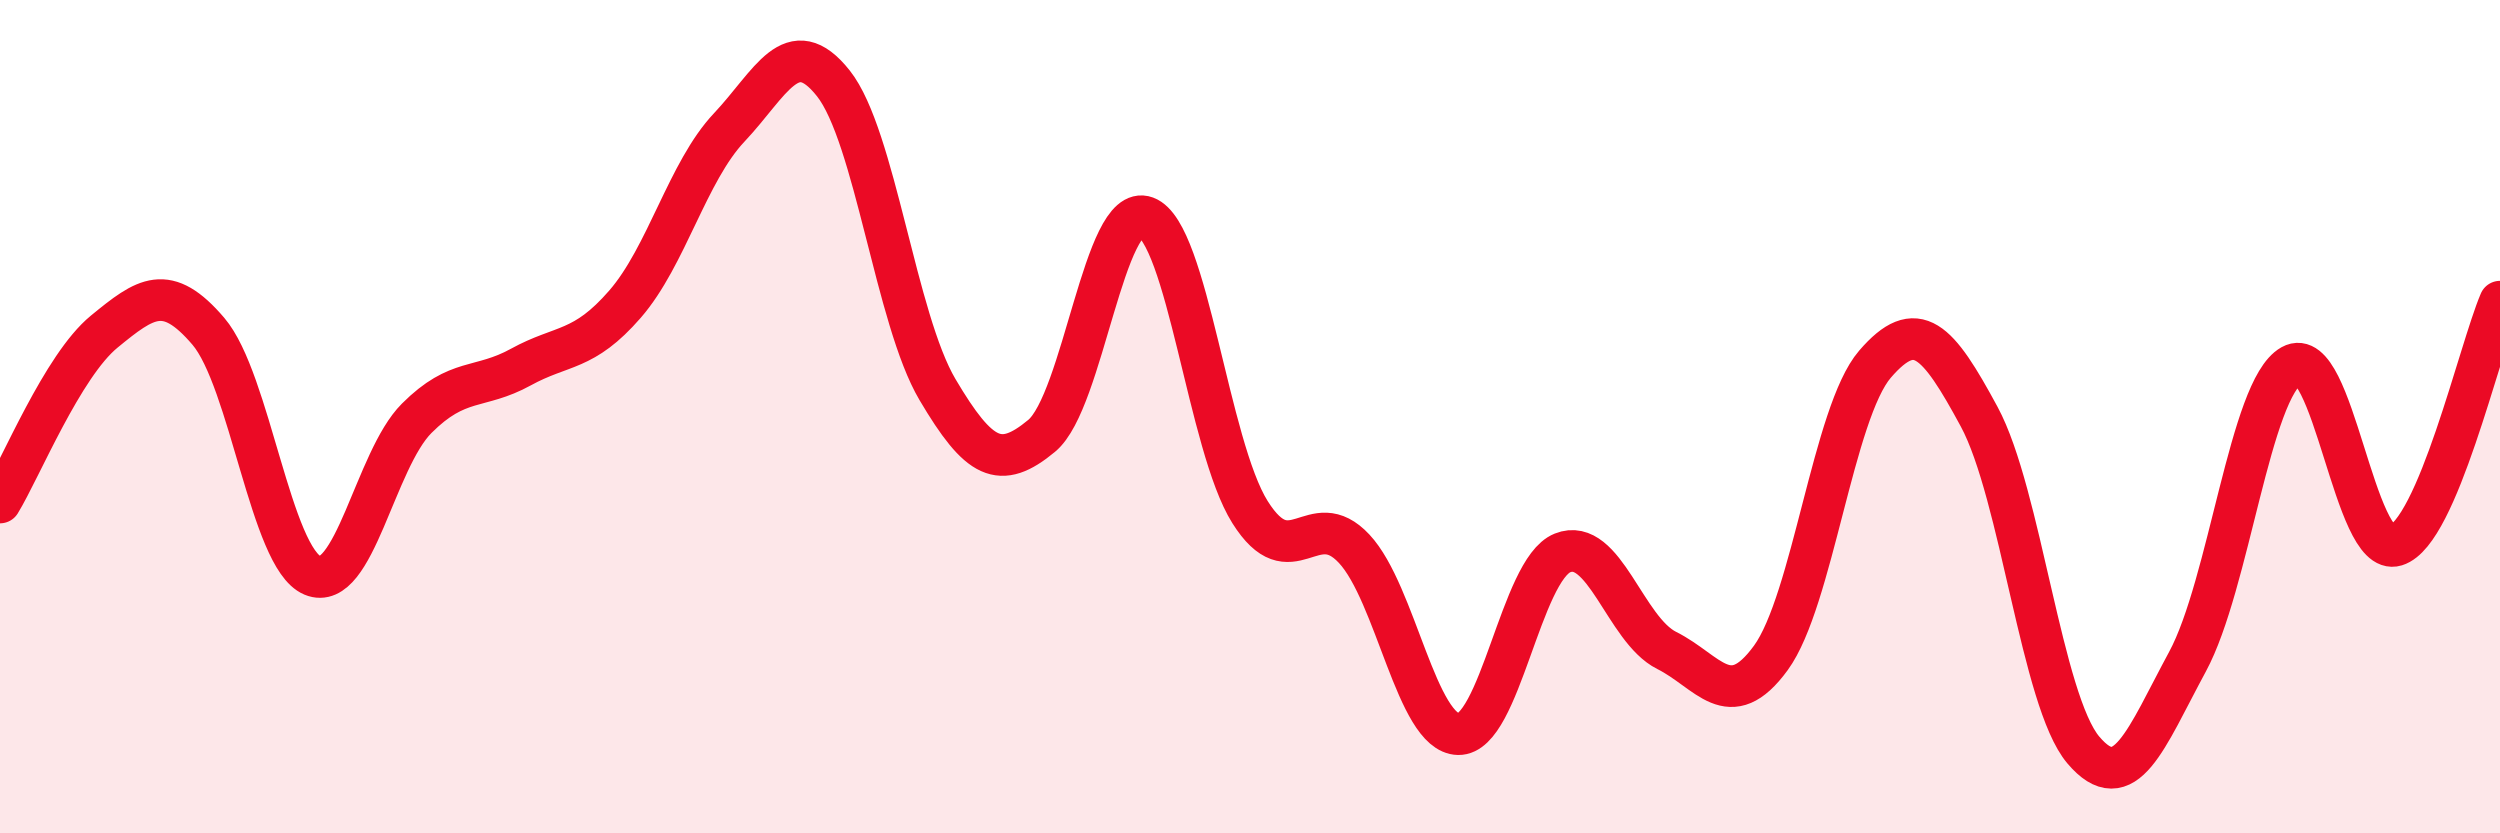
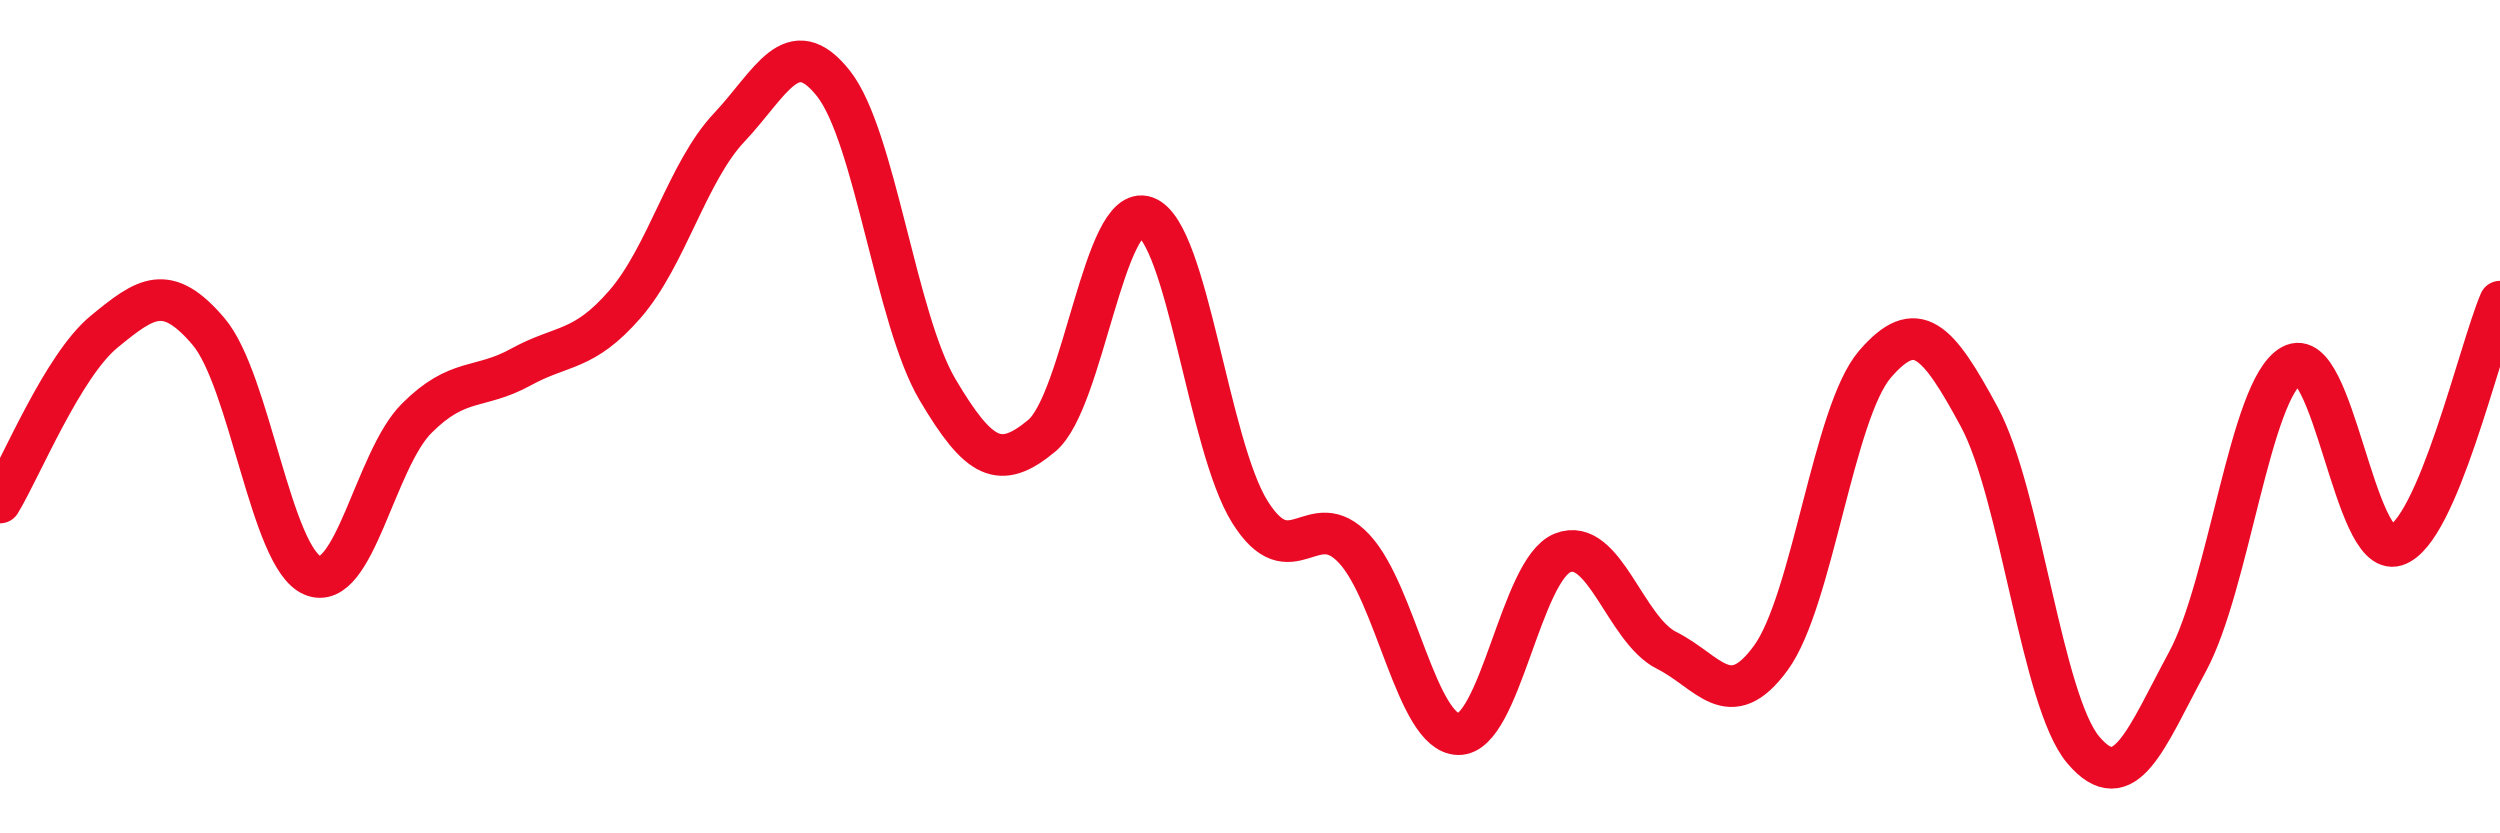
<svg xmlns="http://www.w3.org/2000/svg" width="60" height="20" viewBox="0 0 60 20">
-   <path d="M 0,12.06 C 0.5,11.24 1.5,8.78 2.5,7.96 C 3.5,7.14 4,6.78 5,7.95 C 6,9.12 6.5,13.39 7.5,13.81 C 8.5,14.23 9,11.04 10,10.04 C 11,9.04 11.5,9.36 12.5,8.81 C 13.5,8.26 14,8.45 15,7.3 C 16,6.15 16.5,4.12 17.5,3.06 C 18.5,2 19,0.74 20,2 C 21,3.26 21.5,7.66 22.5,9.35 C 23.5,11.04 24,11.29 25,10.46 C 26,9.63 26.5,4.84 27.5,5.21 C 28.5,5.58 29,10.7 30,12.29 C 31,13.88 31.5,12.1 32.5,13.17 C 33.5,14.24 34,17.6 35,17.62 C 36,17.64 36.5,13.67 37.5,13.27 C 38.5,12.87 39,15.11 40,15.61 C 41,16.11 41.5,17.16 42.5,15.79 C 43.5,14.42 44,9.9 45,8.74 C 46,7.58 46.5,8.15 47.5,10 C 48.5,11.85 49,16.82 50,18 C 51,19.18 51.5,17.73 52.5,15.88 C 53.5,14.03 54,9.33 55,8.77 C 56,8.21 56.5,13.4 57.5,13.09 C 58.5,12.78 59.5,8.41 60,7.24L60 20L0 20Z" fill="#EB0A25" opacity="0.1" stroke-linecap="round" stroke-linejoin="round" />
  <path d="M 0,12.06 C 0.5,11.24 1.5,8.78 2.5,7.96 C 3.5,7.14 4,6.78 5,7.95 C 6,9.12 6.5,13.39 7.5,13.81 C 8.5,14.23 9,11.04 10,10.04 C 11,9.04 11.5,9.36 12.5,8.81 C 13.5,8.26 14,8.45 15,7.3 C 16,6.15 16.5,4.12 17.5,3.06 C 18.5,2 19,0.74 20,2 C 21,3.26 21.5,7.66 22.5,9.35 C 23.5,11.04 24,11.29 25,10.46 C 26,9.63 26.5,4.84 27.5,5.21 C 28.5,5.58 29,10.7 30,12.29 C 31,13.88 31.5,12.1 32.5,13.17 C 33.5,14.24 34,17.6 35,17.62 C 36,17.64 36.5,13.67 37.5,13.27 C 38.5,12.87 39,15.11 40,15.61 C 41,16.11 41.5,17.16 42.5,15.79 C 43.5,14.42 44,9.9 45,8.74 C 46,7.58 46.5,8.15 47.5,10 C 48.5,11.85 49,16.82 50,18 C 51,19.18 51.5,17.73 52.5,15.88 C 53.5,14.03 54,9.33 55,8.77 C 56,8.21 56.5,13.4 57.5,13.09 C 58.5,12.78 59.5,8.41 60,7.24" stroke="#EB0A25" stroke-width="1" fill="none" stroke-linecap="round" stroke-linejoin="round" />
</svg>